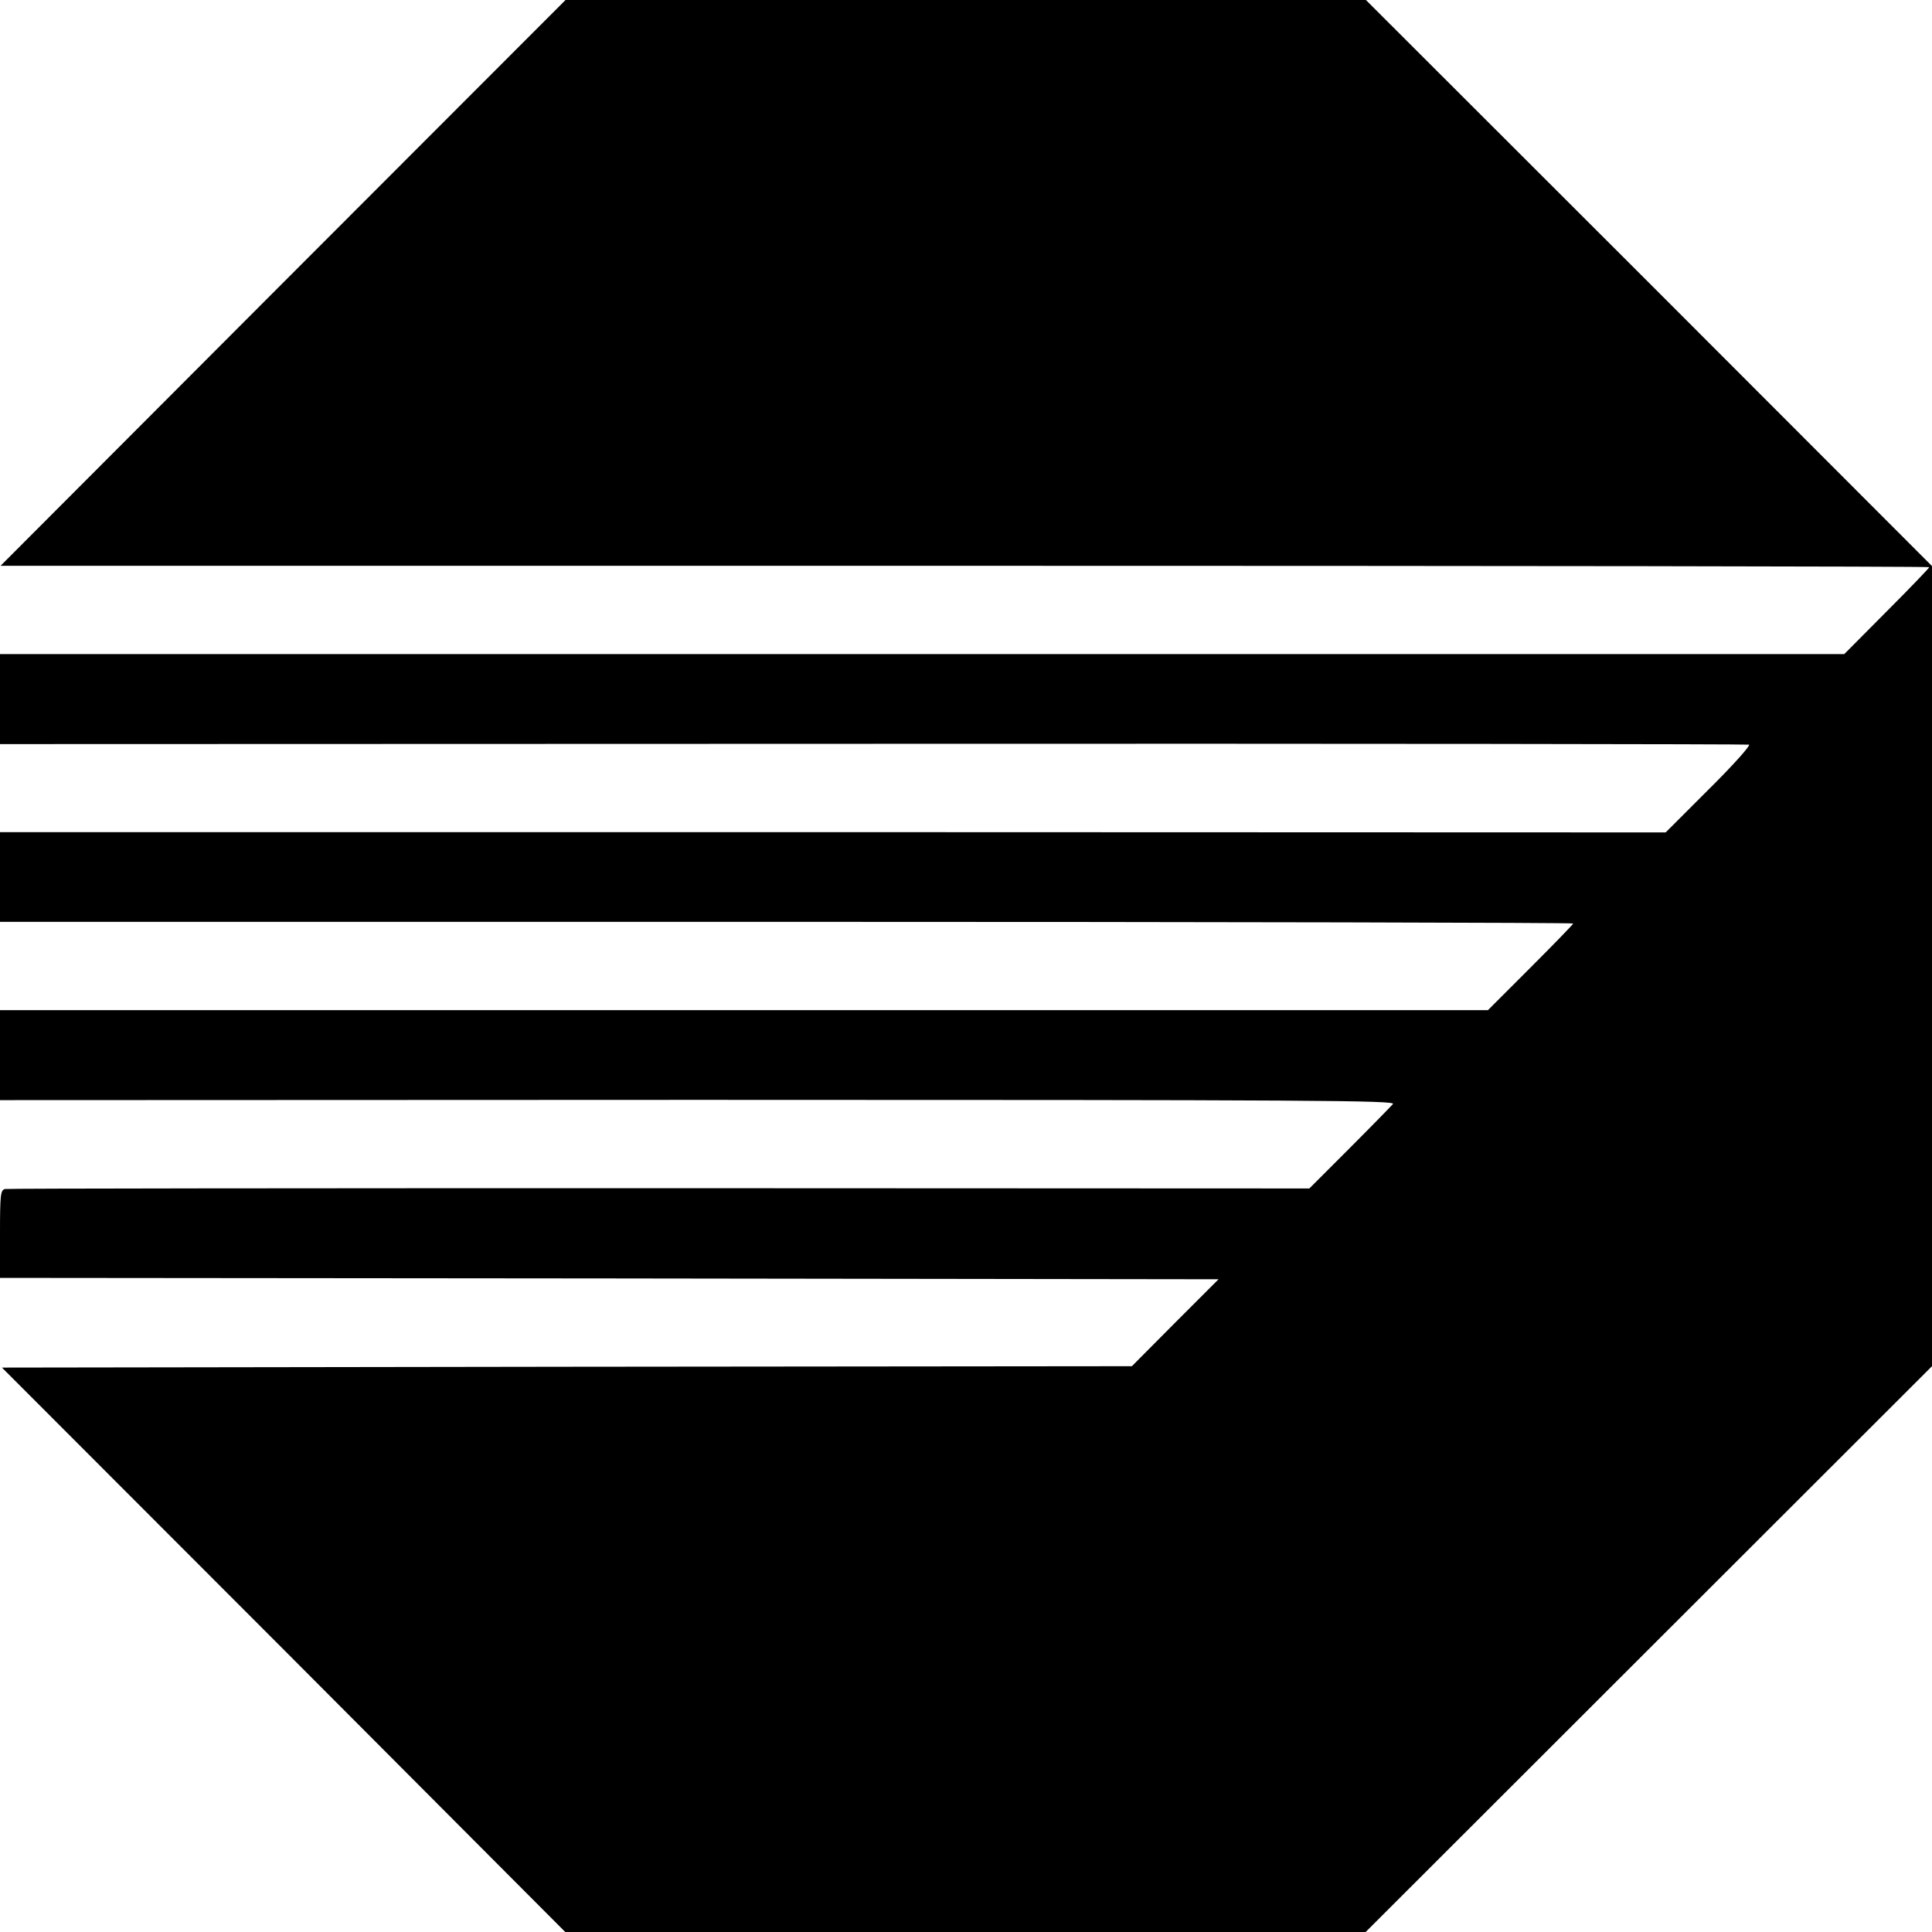
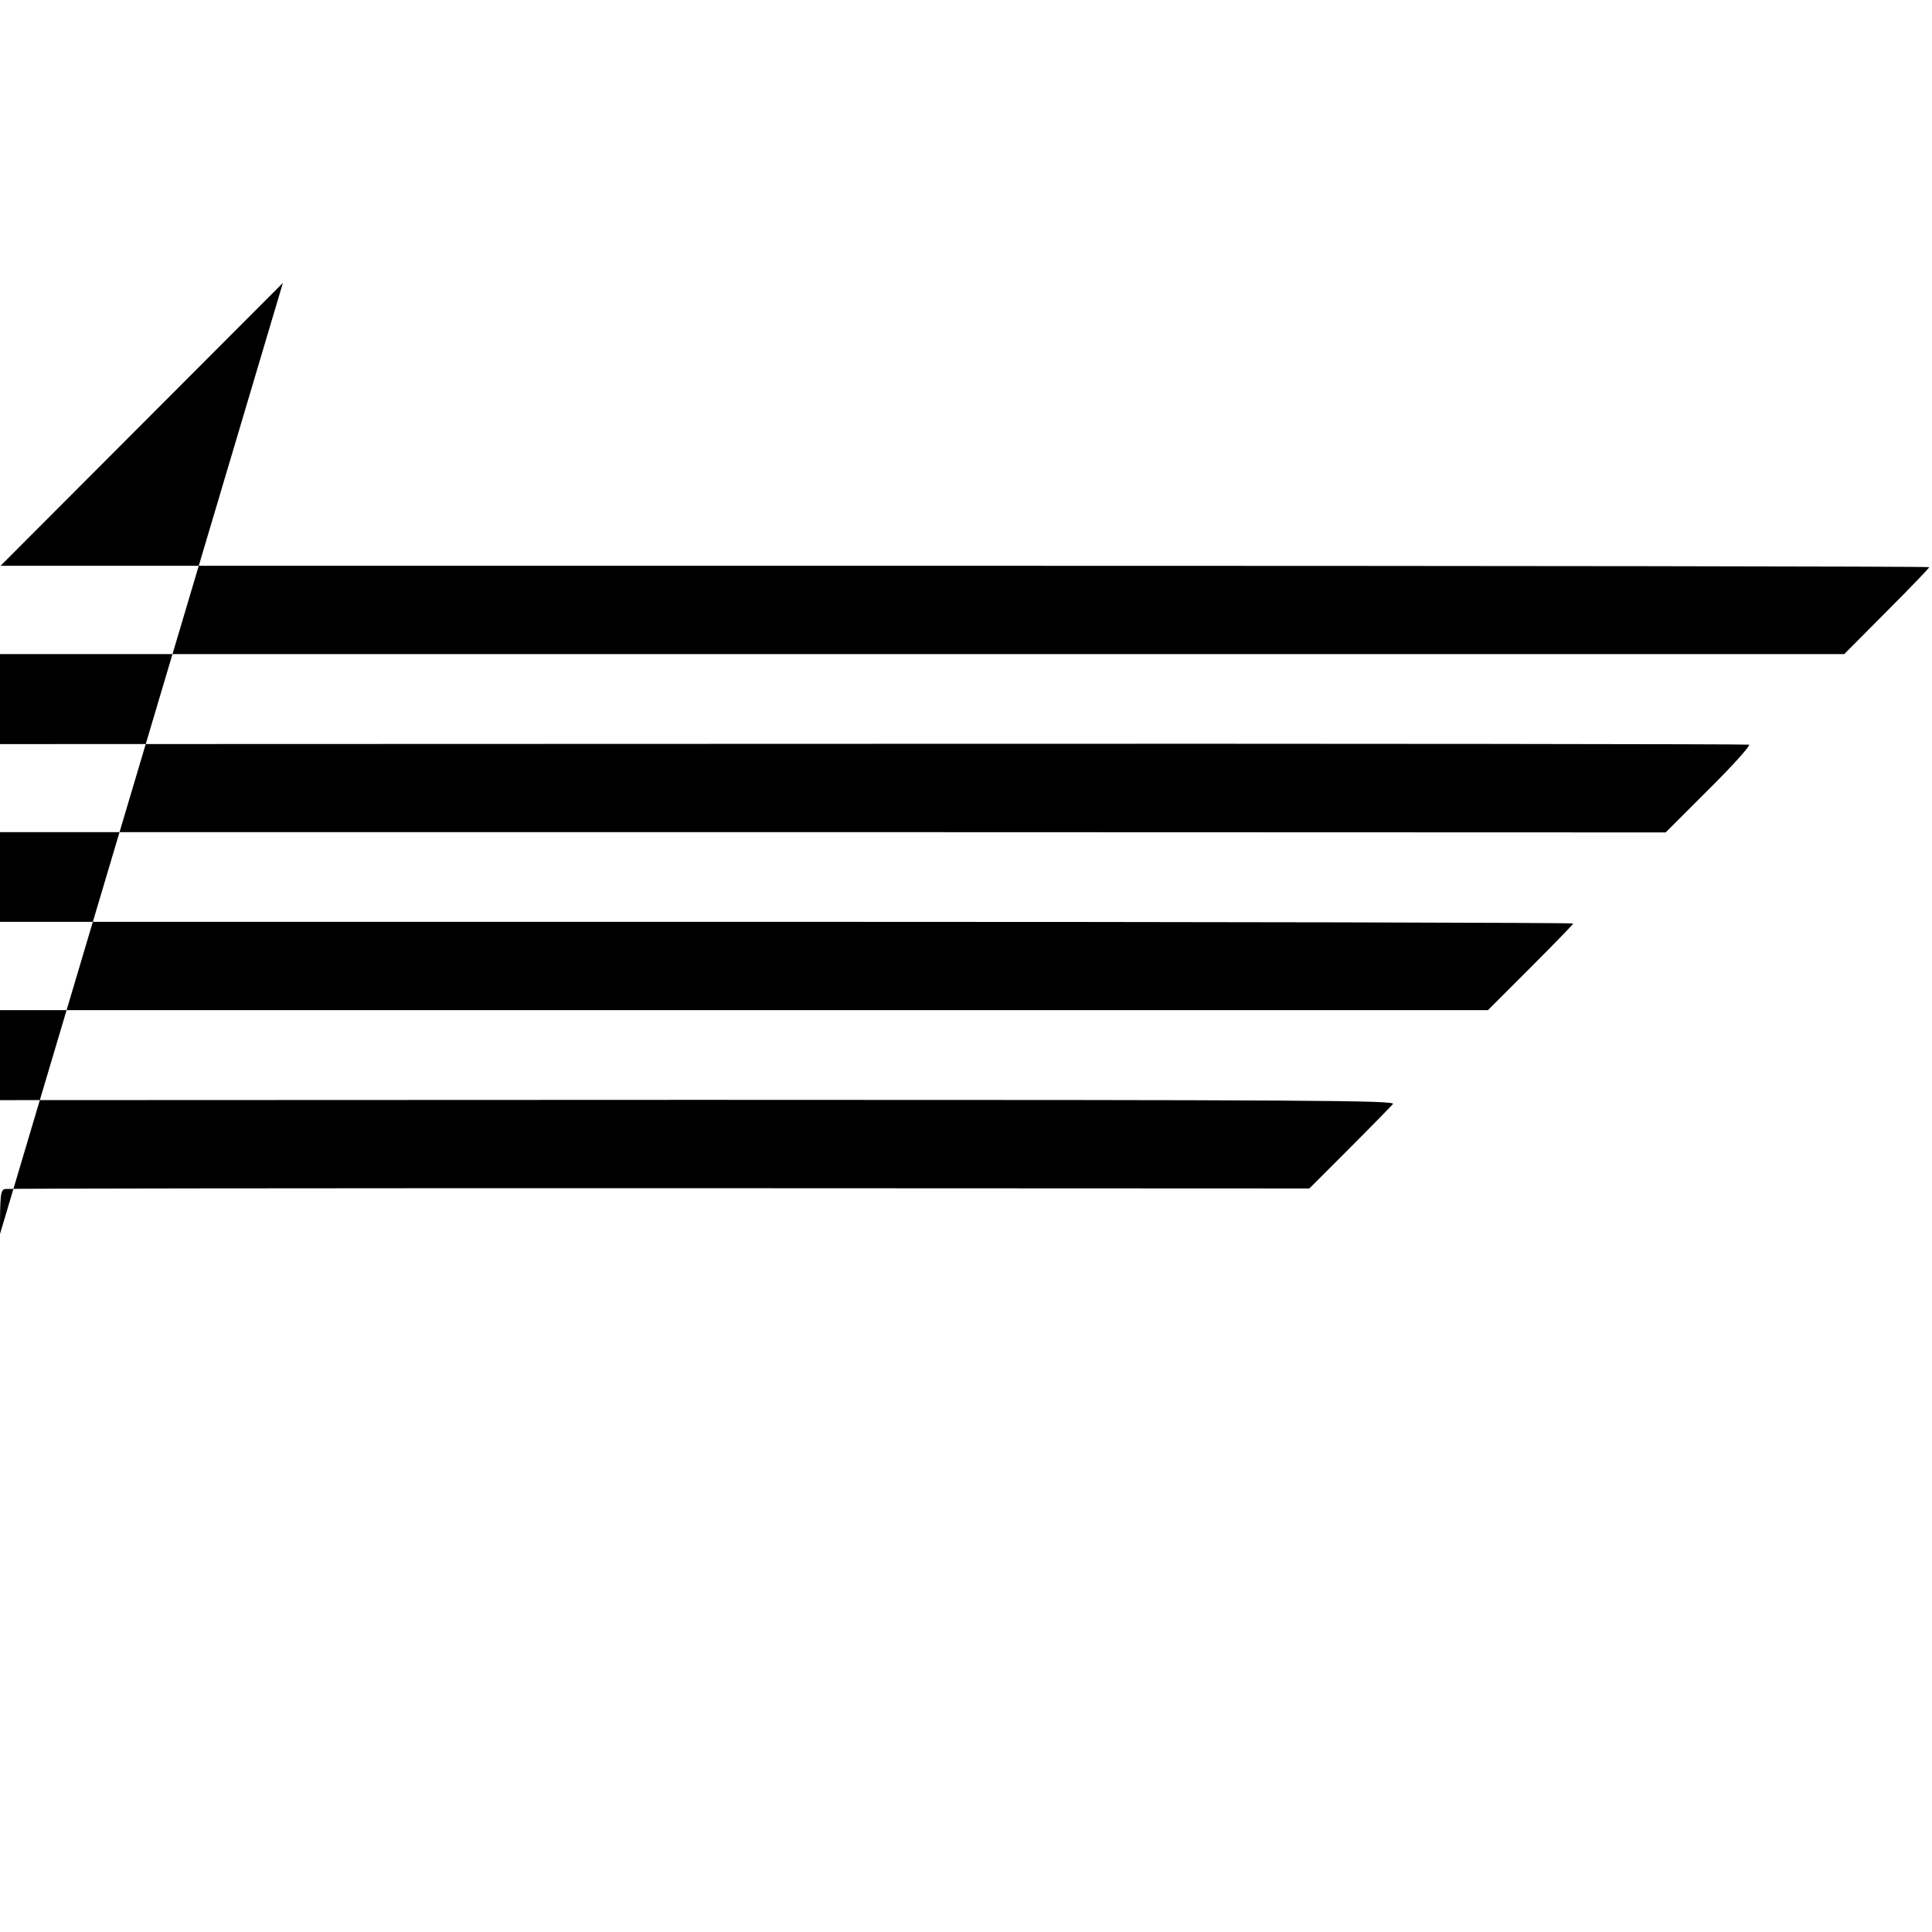
<svg xmlns="http://www.w3.org/2000/svg" version="1.0" width="700pt" height="700pt" viewBox="0 0 700 700" preserveAspectRatio="xMidYMid meet">
  <g transform="translate(0,700) scale(0.1,-0.1)" fill="#000000" stroke="none">
-     <path d="M1025 5975 l-1023 -1025 3494 0 c1922 0 3494 -2 3494 -5 0 -3 -69 -75 -154 -160 l-154 -155 -3341 0 -3341 0 0 -163 0 -163 3163 1 c1739 1 3168 -1 3174 -3 7 -2 -58 -75 -145 -161 l-157 -157 -3018 1 -3017 0 0 -162 0 -163 2850 0 c1568 0 2850 -3 2850 -6 0 -3 -70 -75 -155 -160 l-154 -154 -2696 0 -2695 0 0 -163 0 -163 2529 1 c2247 0 2528 -2 2518 -15 -7 -8 -77 -80 -158 -161 l-145 -145 -2355 1 c-1295 0 -2362 -1 -2371 -3 -16 -4 -18 -20 -18 -163 l0 -159 2208 -2 2207 -3 -157 -157 -157 -158 -2047 -2 -2047 -3 1021 -1022 1020 -1023 1450 0 1450 0 1026 1025 1026 1025 0 1450 0 1449 -1025 1026 -1026 1025 -1450 0 -1450 0 -1024 -1025z" />
+     <path d="M1025 5975 l-1023 -1025 3494 0 c1922 0 3494 -2 3494 -5 0 -3 -69 -75 -154 -160 l-154 -155 -3341 0 -3341 0 0 -163 0 -163 3163 1 c1739 1 3168 -1 3174 -3 7 -2 -58 -75 -145 -161 l-157 -157 -3018 1 -3017 0 0 -162 0 -163 2850 0 c1568 0 2850 -3 2850 -6 0 -3 -70 -75 -155 -160 l-154 -154 -2696 0 -2695 0 0 -163 0 -163 2529 1 c2247 0 2528 -2 2518 -15 -7 -8 -77 -80 -158 -161 l-145 -145 -2355 1 c-1295 0 -2362 -1 -2371 -3 -16 -4 -18 -20 -18 -163 z" />
  </g>
</svg>